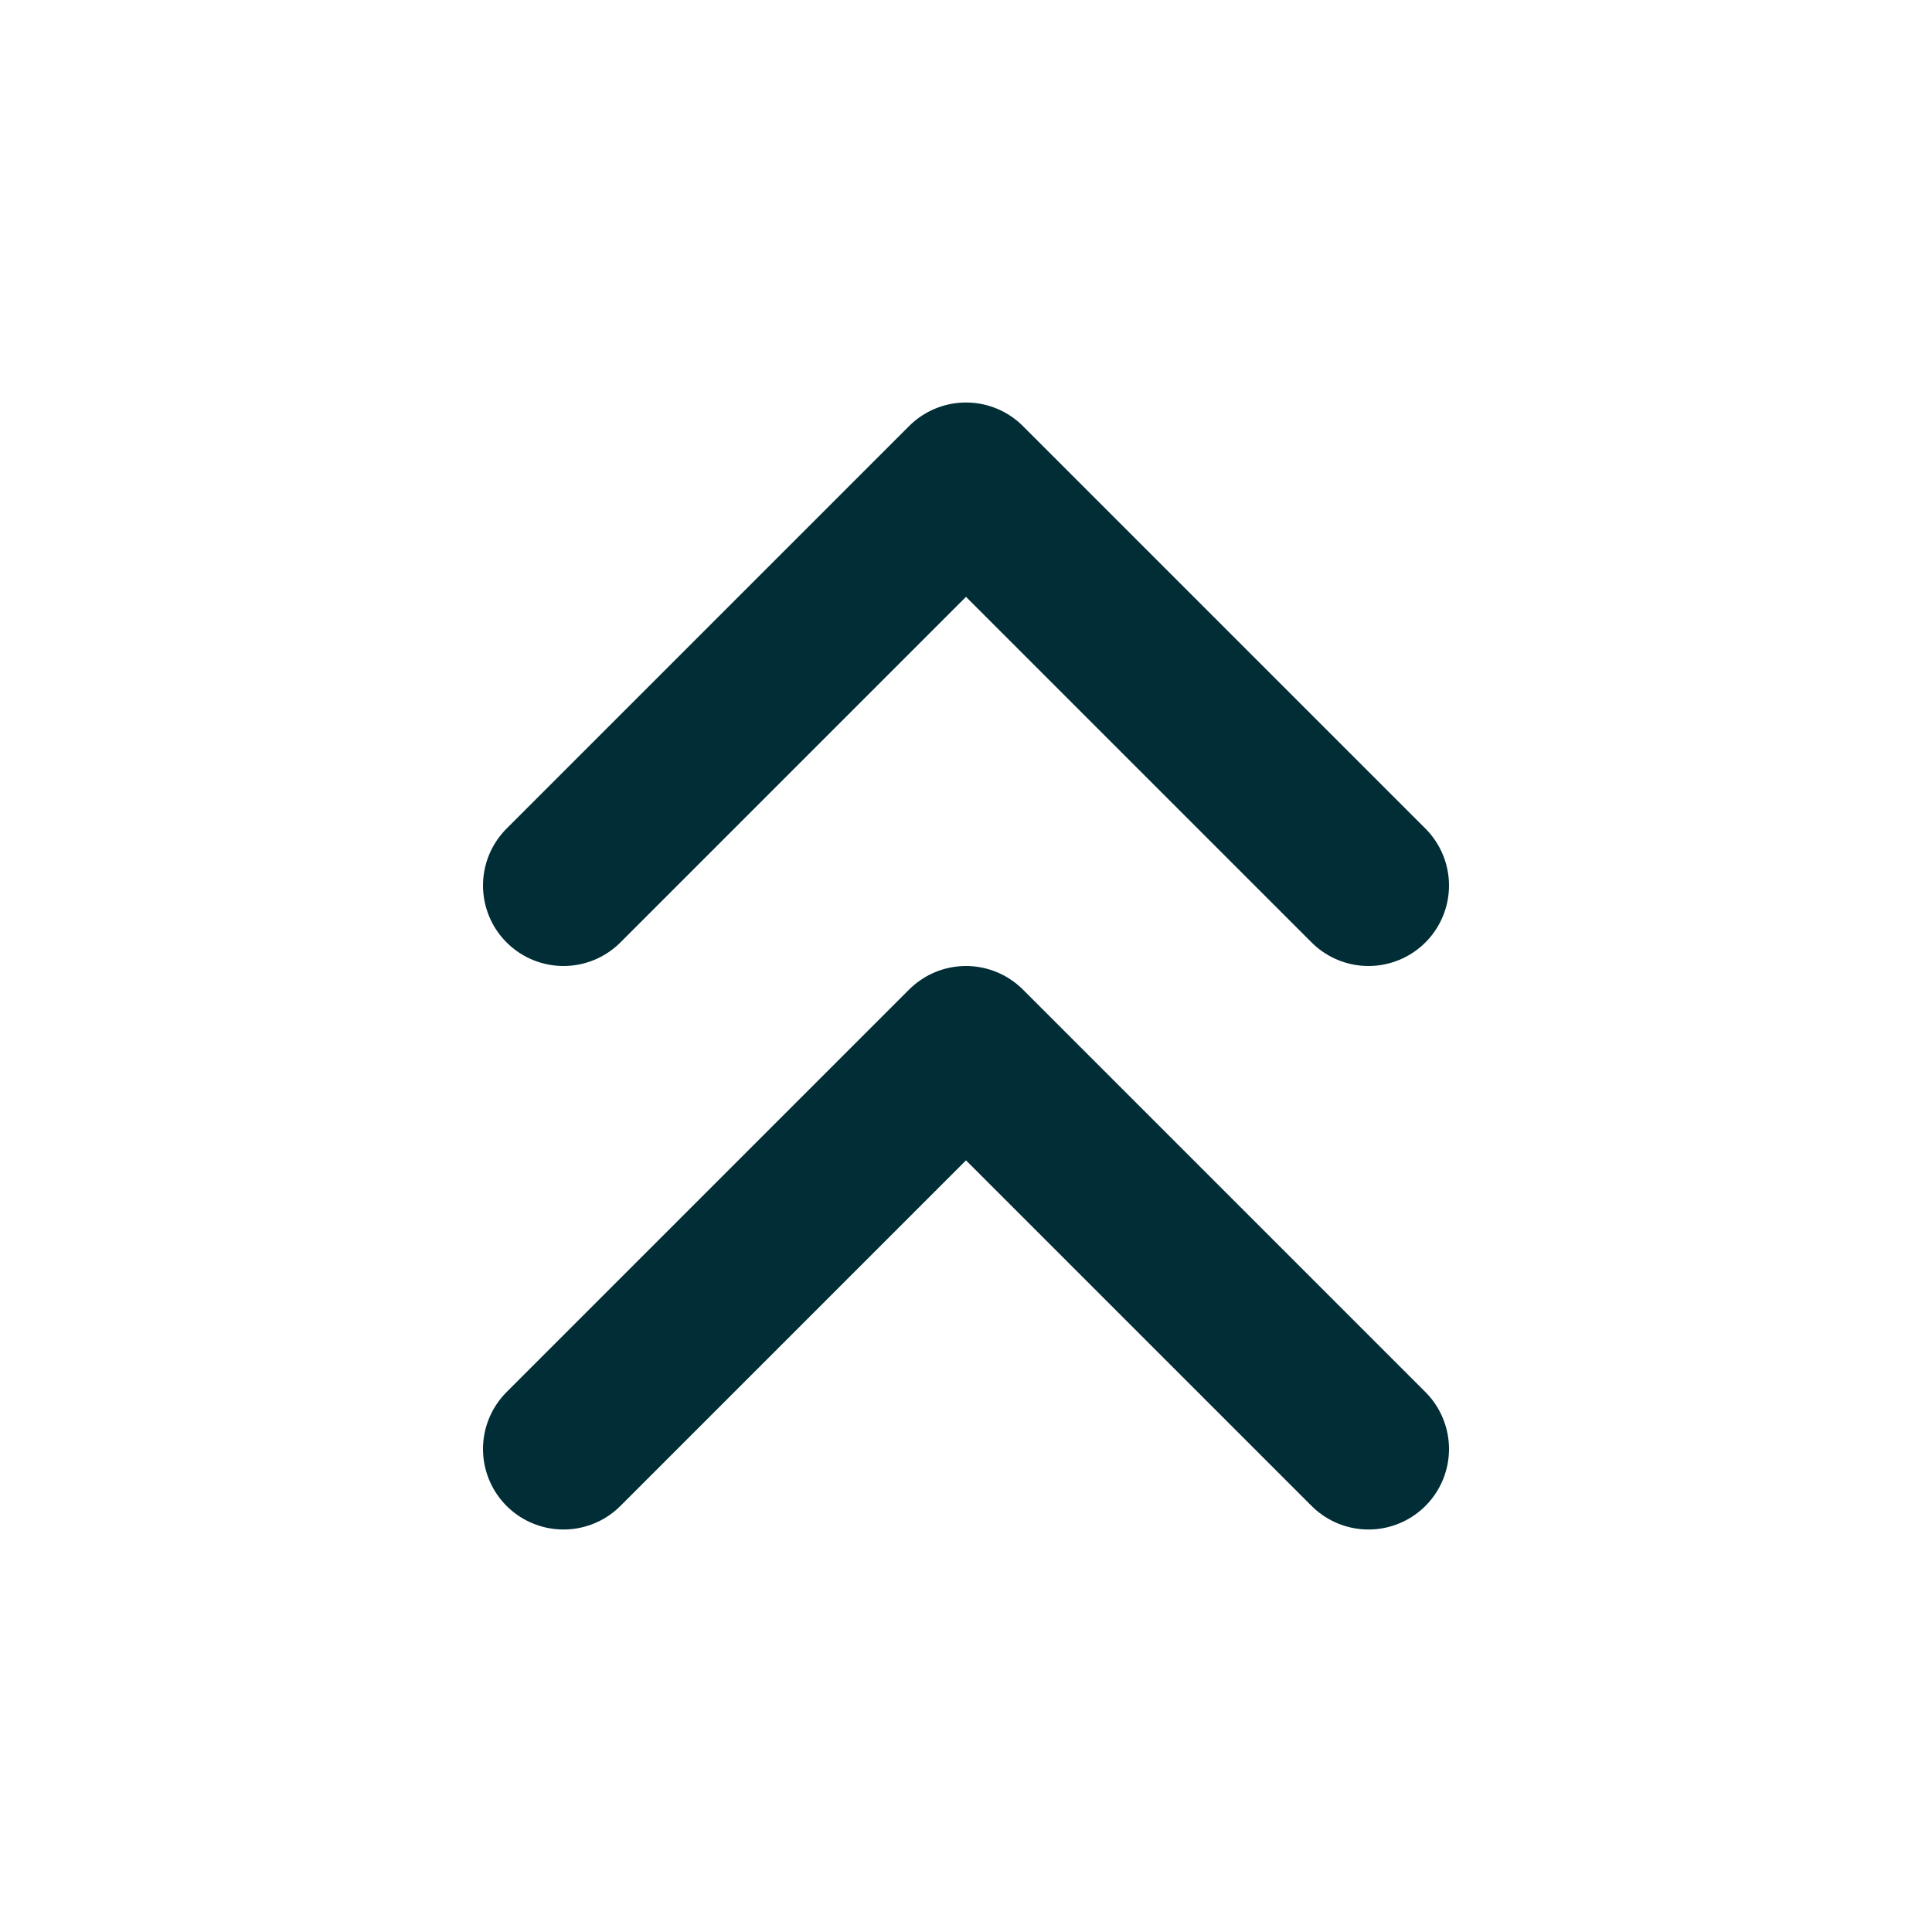
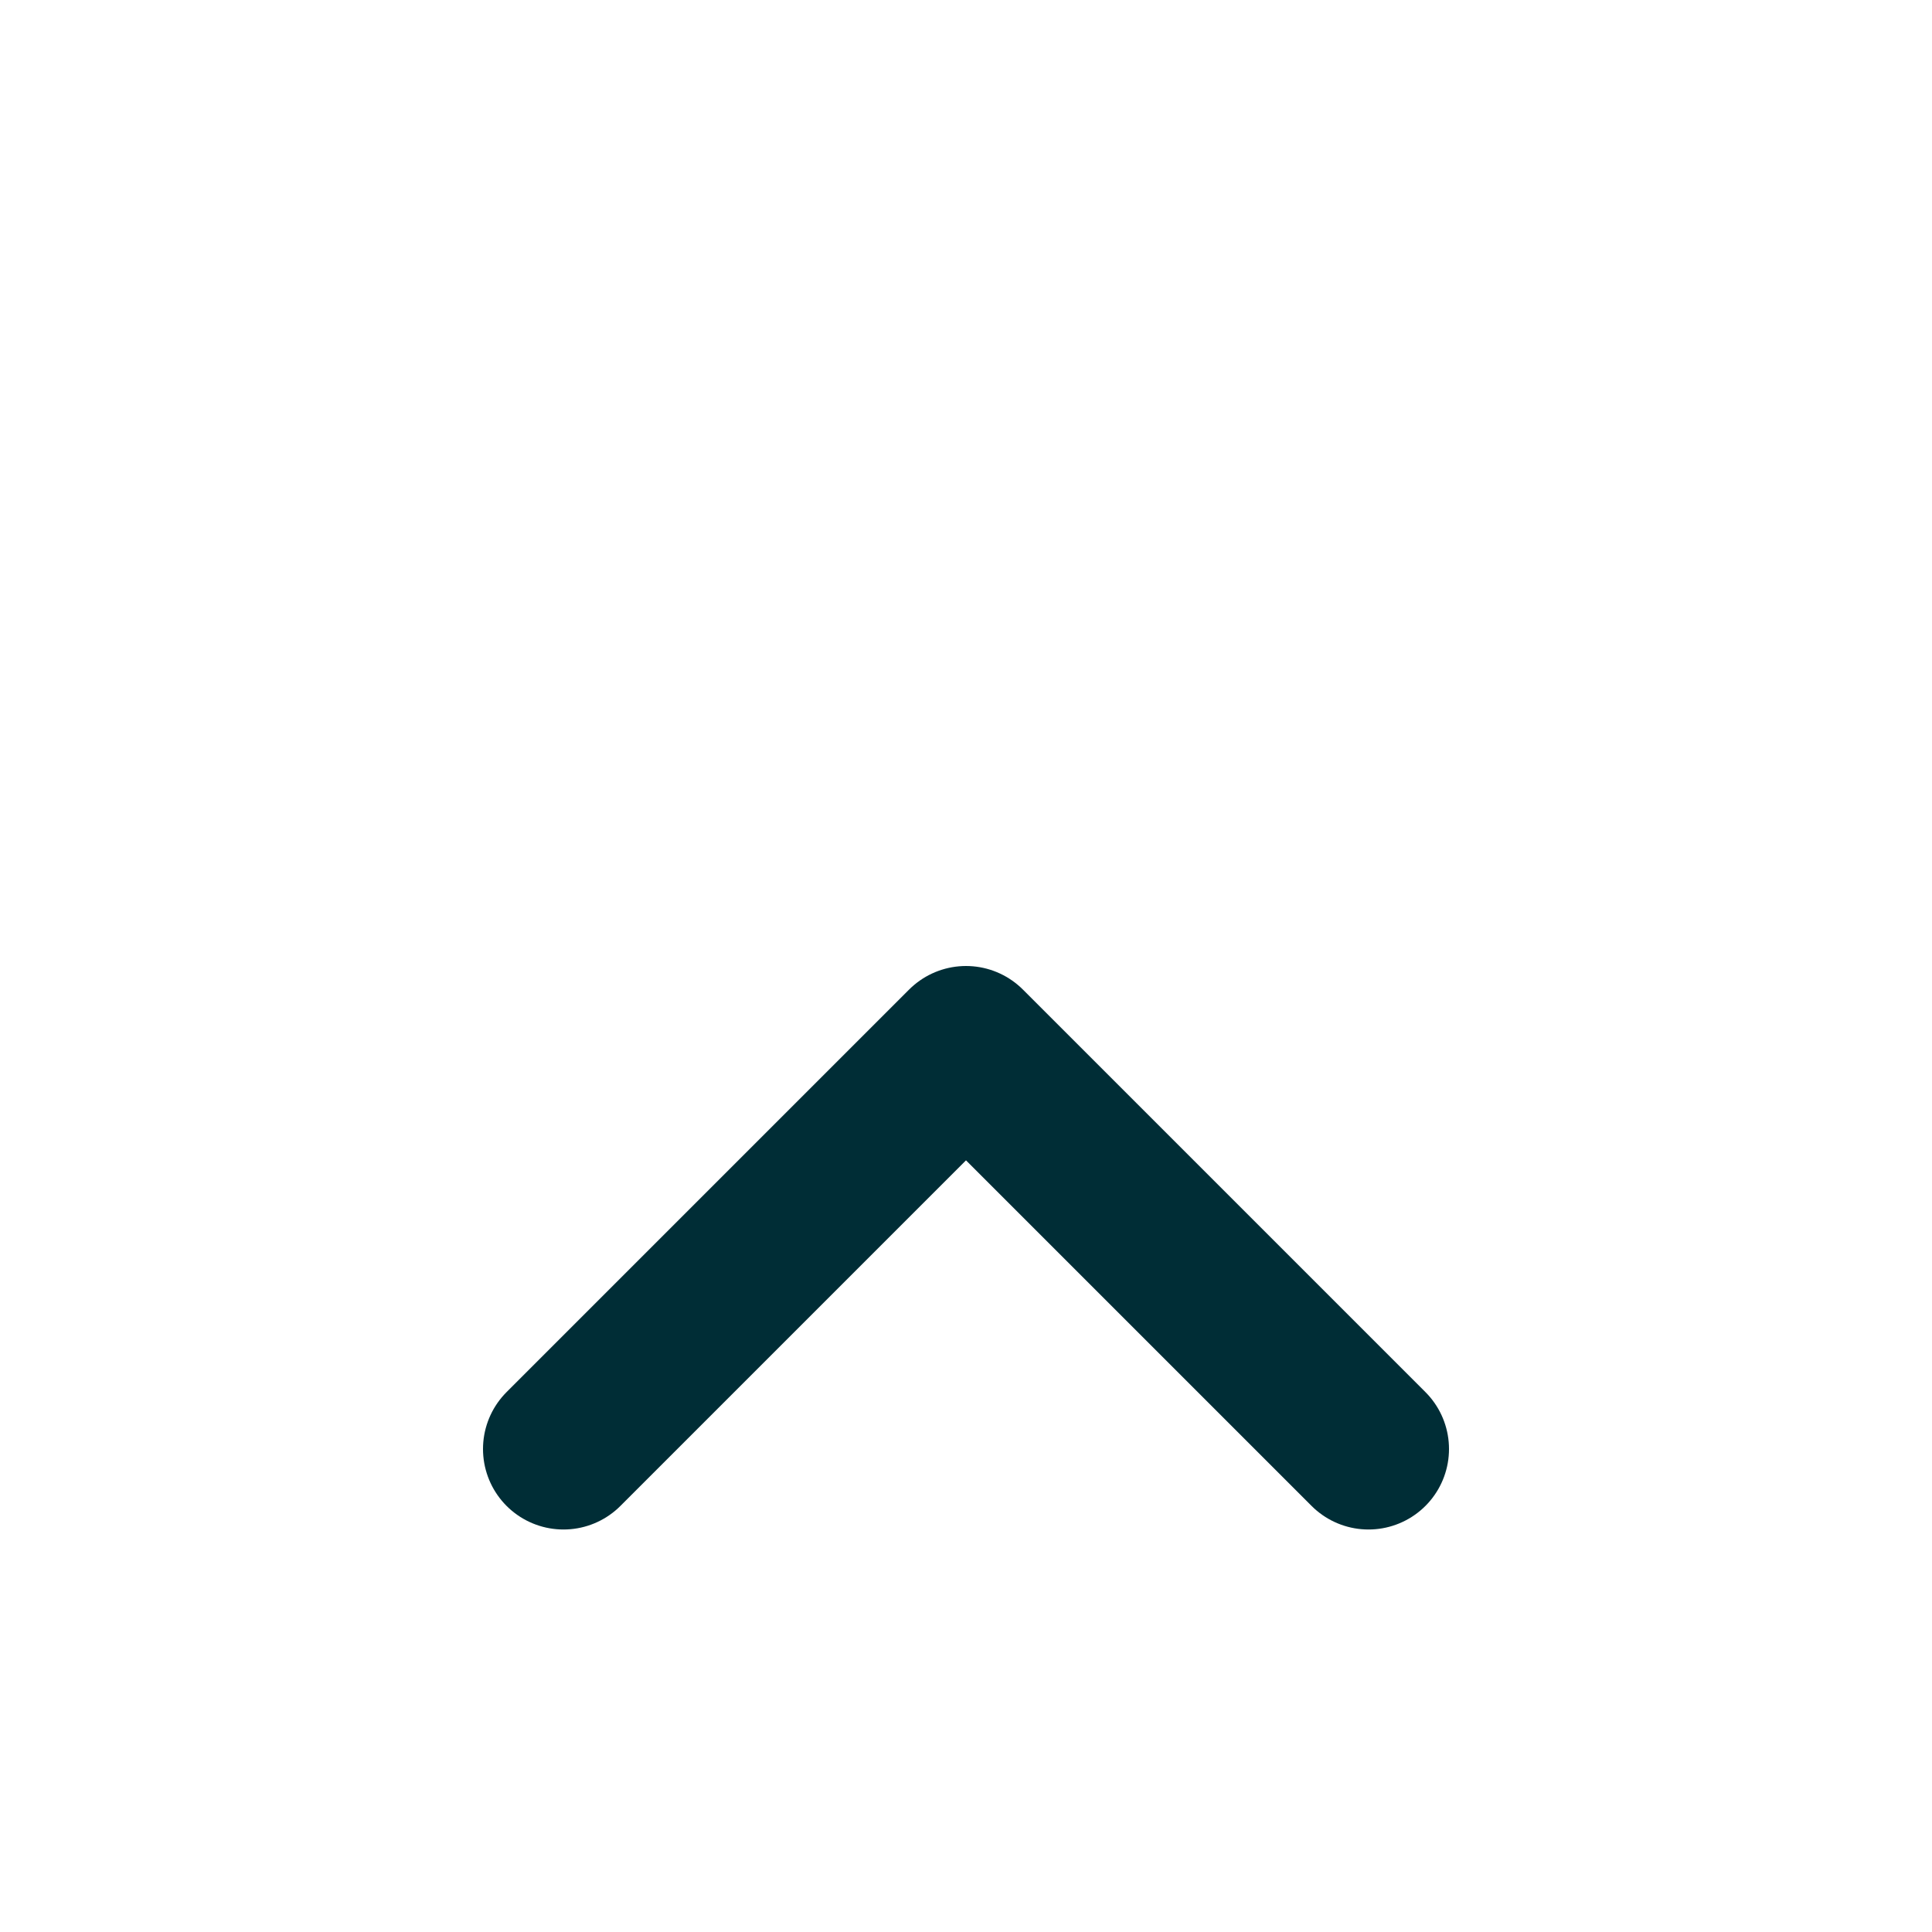
<svg xmlns="http://www.w3.org/2000/svg" width="24" height="24" viewBox="0 0 24 24" fill="none">
-   <path d="M17 11L12 6L7 11" stroke="#002D36" stroke-width="2" stroke-linecap="round" stroke-linejoin="round" />
  <path d="M17 18L12 13L7 18" stroke="#002D36" stroke-width="2" stroke-linecap="round" stroke-linejoin="round" />
</svg>